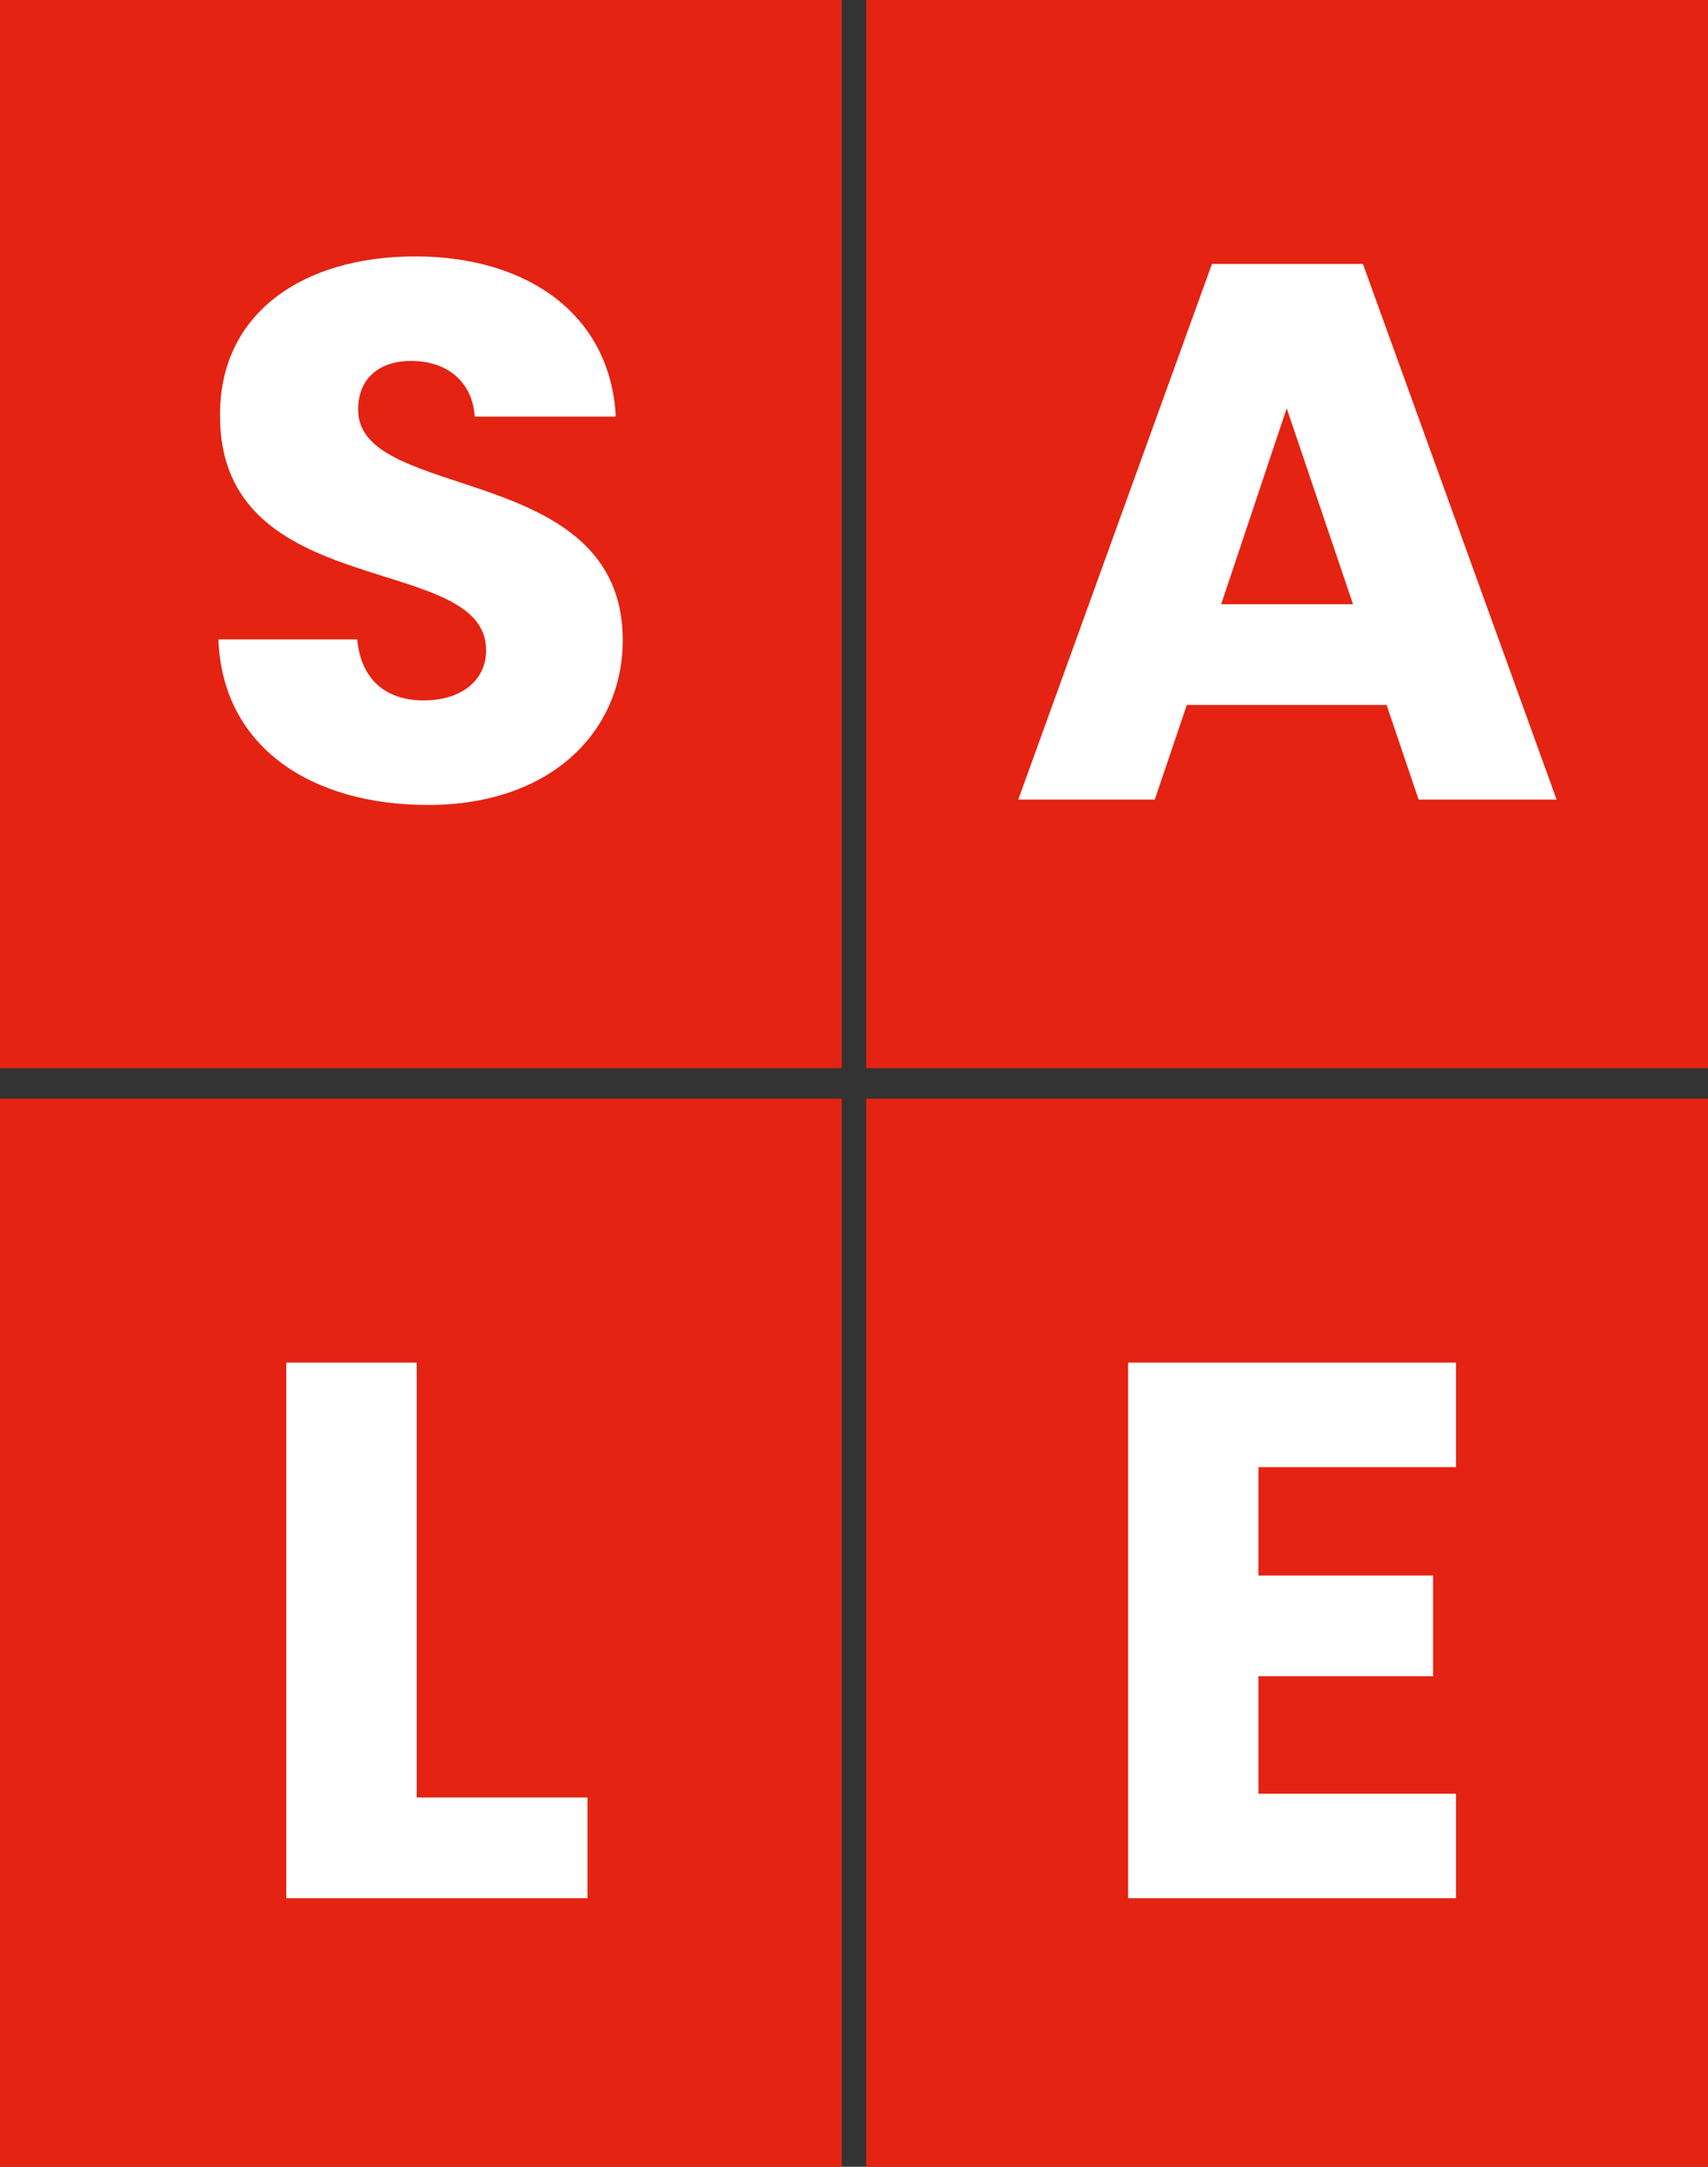
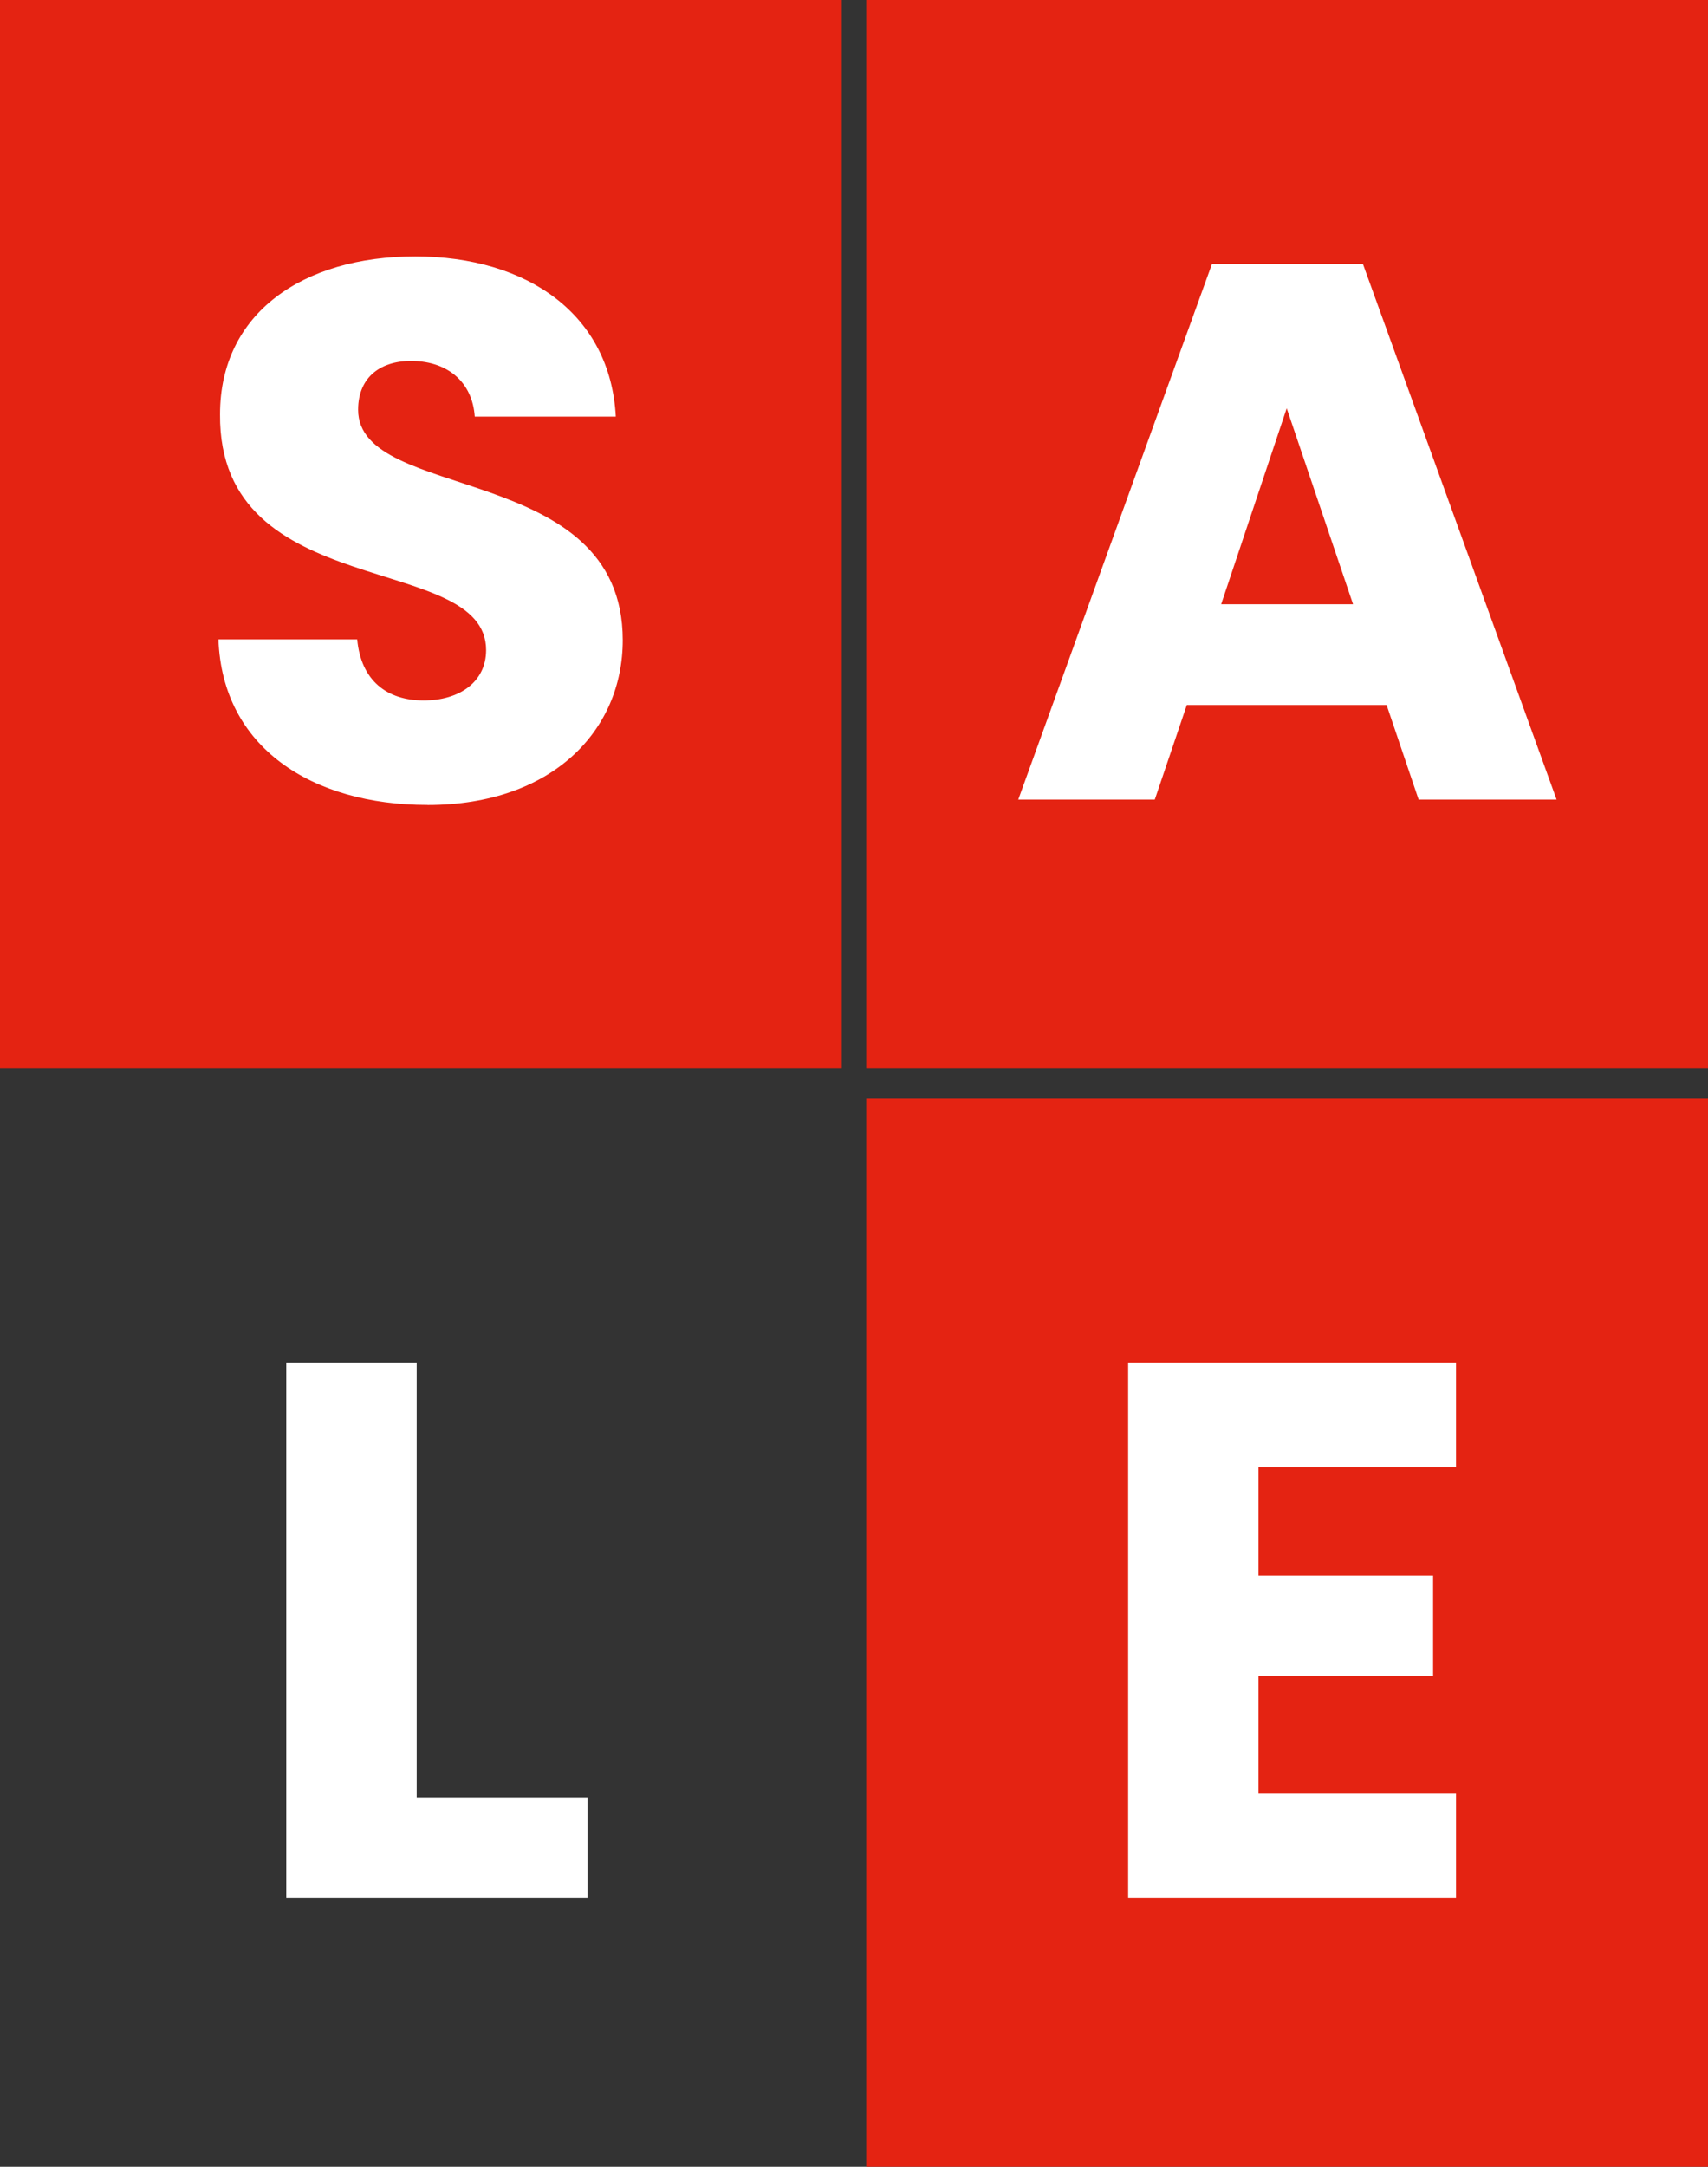
<svg xmlns="http://www.w3.org/2000/svg" id="Capa_1" version="1.1" viewBox="0 0 280 355">
  <rect x="0" y="0" width="280" height="355" fill="#333333" stroke="none" />
  <defs>
    <style>
      .st0 {
        fill: #e42312;
      }

      .st1 {
        fill: #fff;
      }

      .st2 {
        fill: none;
      }

      .st3 {
        isolation: isolate;
      }
    </style>
  </defs>
  <rect class="st2" width="280" height="355" />
  <rect id="Rectángulo_4360-5" class="st0" width="138" height="175" />
  <g class="st3">
    <path class="st1" d="M70.06,131.88c-18.88,0-33.62-9.38-34.25-27.12h22.75c.62,6.75,4.88,10,10.88,10s10.25-3.12,10.25-8.25c0-16.25-43.88-7.5-43.62-38.62,0-16.62,13.62-25.88,32-25.88s32,9.5,32.88,26.25h-23.12c-.38-5.62-4.38-9-10.12-9.12-5.12-.12-9,2.5-9,8,0,15.25,43.38,8.38,43.38,37.75,0,14.75-11.5,27-32,27Z" />
  </g>
  <rect id="Rectángulo_4360-6" class="st0" x="142" width="138" height="175" />
  <g class="st3">
-     <path class="st1" d="M227.31,115.5h-32.75l-5.25,15.5h-22.38l31.75-87.75h24.75l31.75,87.75h-22.62l-5.25-15.5ZM210.94,66.88l-10.75,32.12h21.62l-10.88-32.12Z" />
+     <path class="st1" d="M227.31,115.5h-32.75l-5.25,15.5h-22.38l31.75-87.75h24.75l31.75,87.75h-22.62l-5.25-15.5M210.94,66.88l-10.75,32.12h21.62l-10.88-32.12Z" />
  </g>
-   <rect id="Rectángulo_4360-7" class="st0" y="180" width="138" height="175" />
  <g class="st3">
    <path class="st1" d="M68.31,223.25v71.25h28v16.5h-49.38v-87.75h21.38Z" />
  </g>
  <rect id="Rectángulo_4360-8" class="st0" x="142" y="180" width="138" height="175" />
  <g class="st3">
    <path class="st1" d="M238.69,240.38h-32.38v17.75h28.62v16.5h-28.62v19.25h32.38v17.12h-53.75v-87.75h53.75v17.12Z" />
  </g>
</svg>